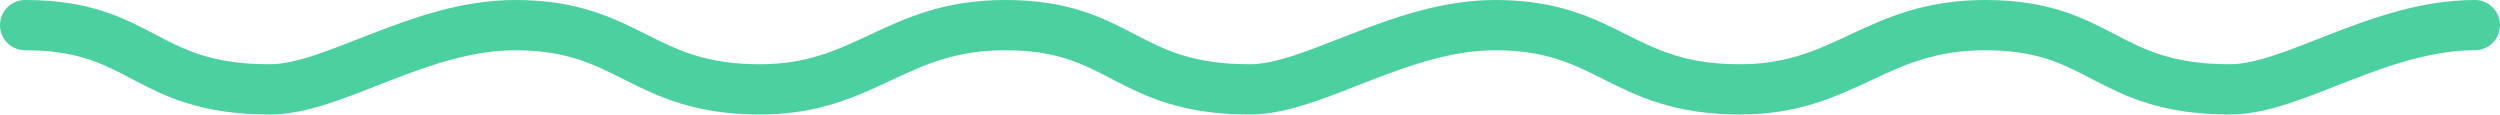
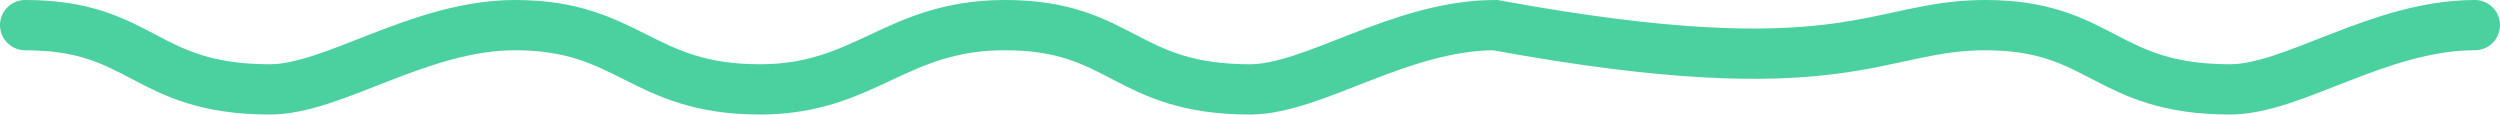
<svg xmlns="http://www.w3.org/2000/svg" viewBox="0 0 69.64 3.19">
  <defs>
    <style>.cls-1{fill:none;stroke:#4bd0a0;stroke-linecap:round;stroke-miterlimit:10;stroke-width:1.4px;}</style>
  </defs>
  <g id="Layer_2" data-name="Layer 2">
    <g id="Layer_1-2" data-name="Layer 1">
-       <path class="cls-1" d="M.7.7C4,.7,4,2.49,7.52,2.49,9.29,2.49,11.69.7,14.35.7c3.19,0,3.5,1.79,6.82,1.79C24.12,2.49,24.94.7,28,.7c3.26,0,3.33,1.79,6.82,1.79C36.59,2.49,39,.7,41.65.7c3.18,0,3.5,1.79,6.82,1.79C51.41,2.49,52.24.7,55.3.7c3.26,0,3.33,1.79,6.82,1.79C63.88,2.49,66.28.7,68.94.7" />
+       <path class="cls-1" d="M.7.7C4,.7,4,2.49,7.52,2.49,9.29,2.49,11.69.7,14.35.7c3.19,0,3.5,1.79,6.82,1.79C24.12,2.49,24.94.7,28,.7c3.26,0,3.33,1.79,6.82,1.79C36.59,2.49,39,.7,41.65.7C51.41,2.49,52.24.7,55.3.7c3.26,0,3.33,1.79,6.82,1.79C63.88,2.49,66.28.7,68.94.7" />
    </g>
  </g>
</svg>